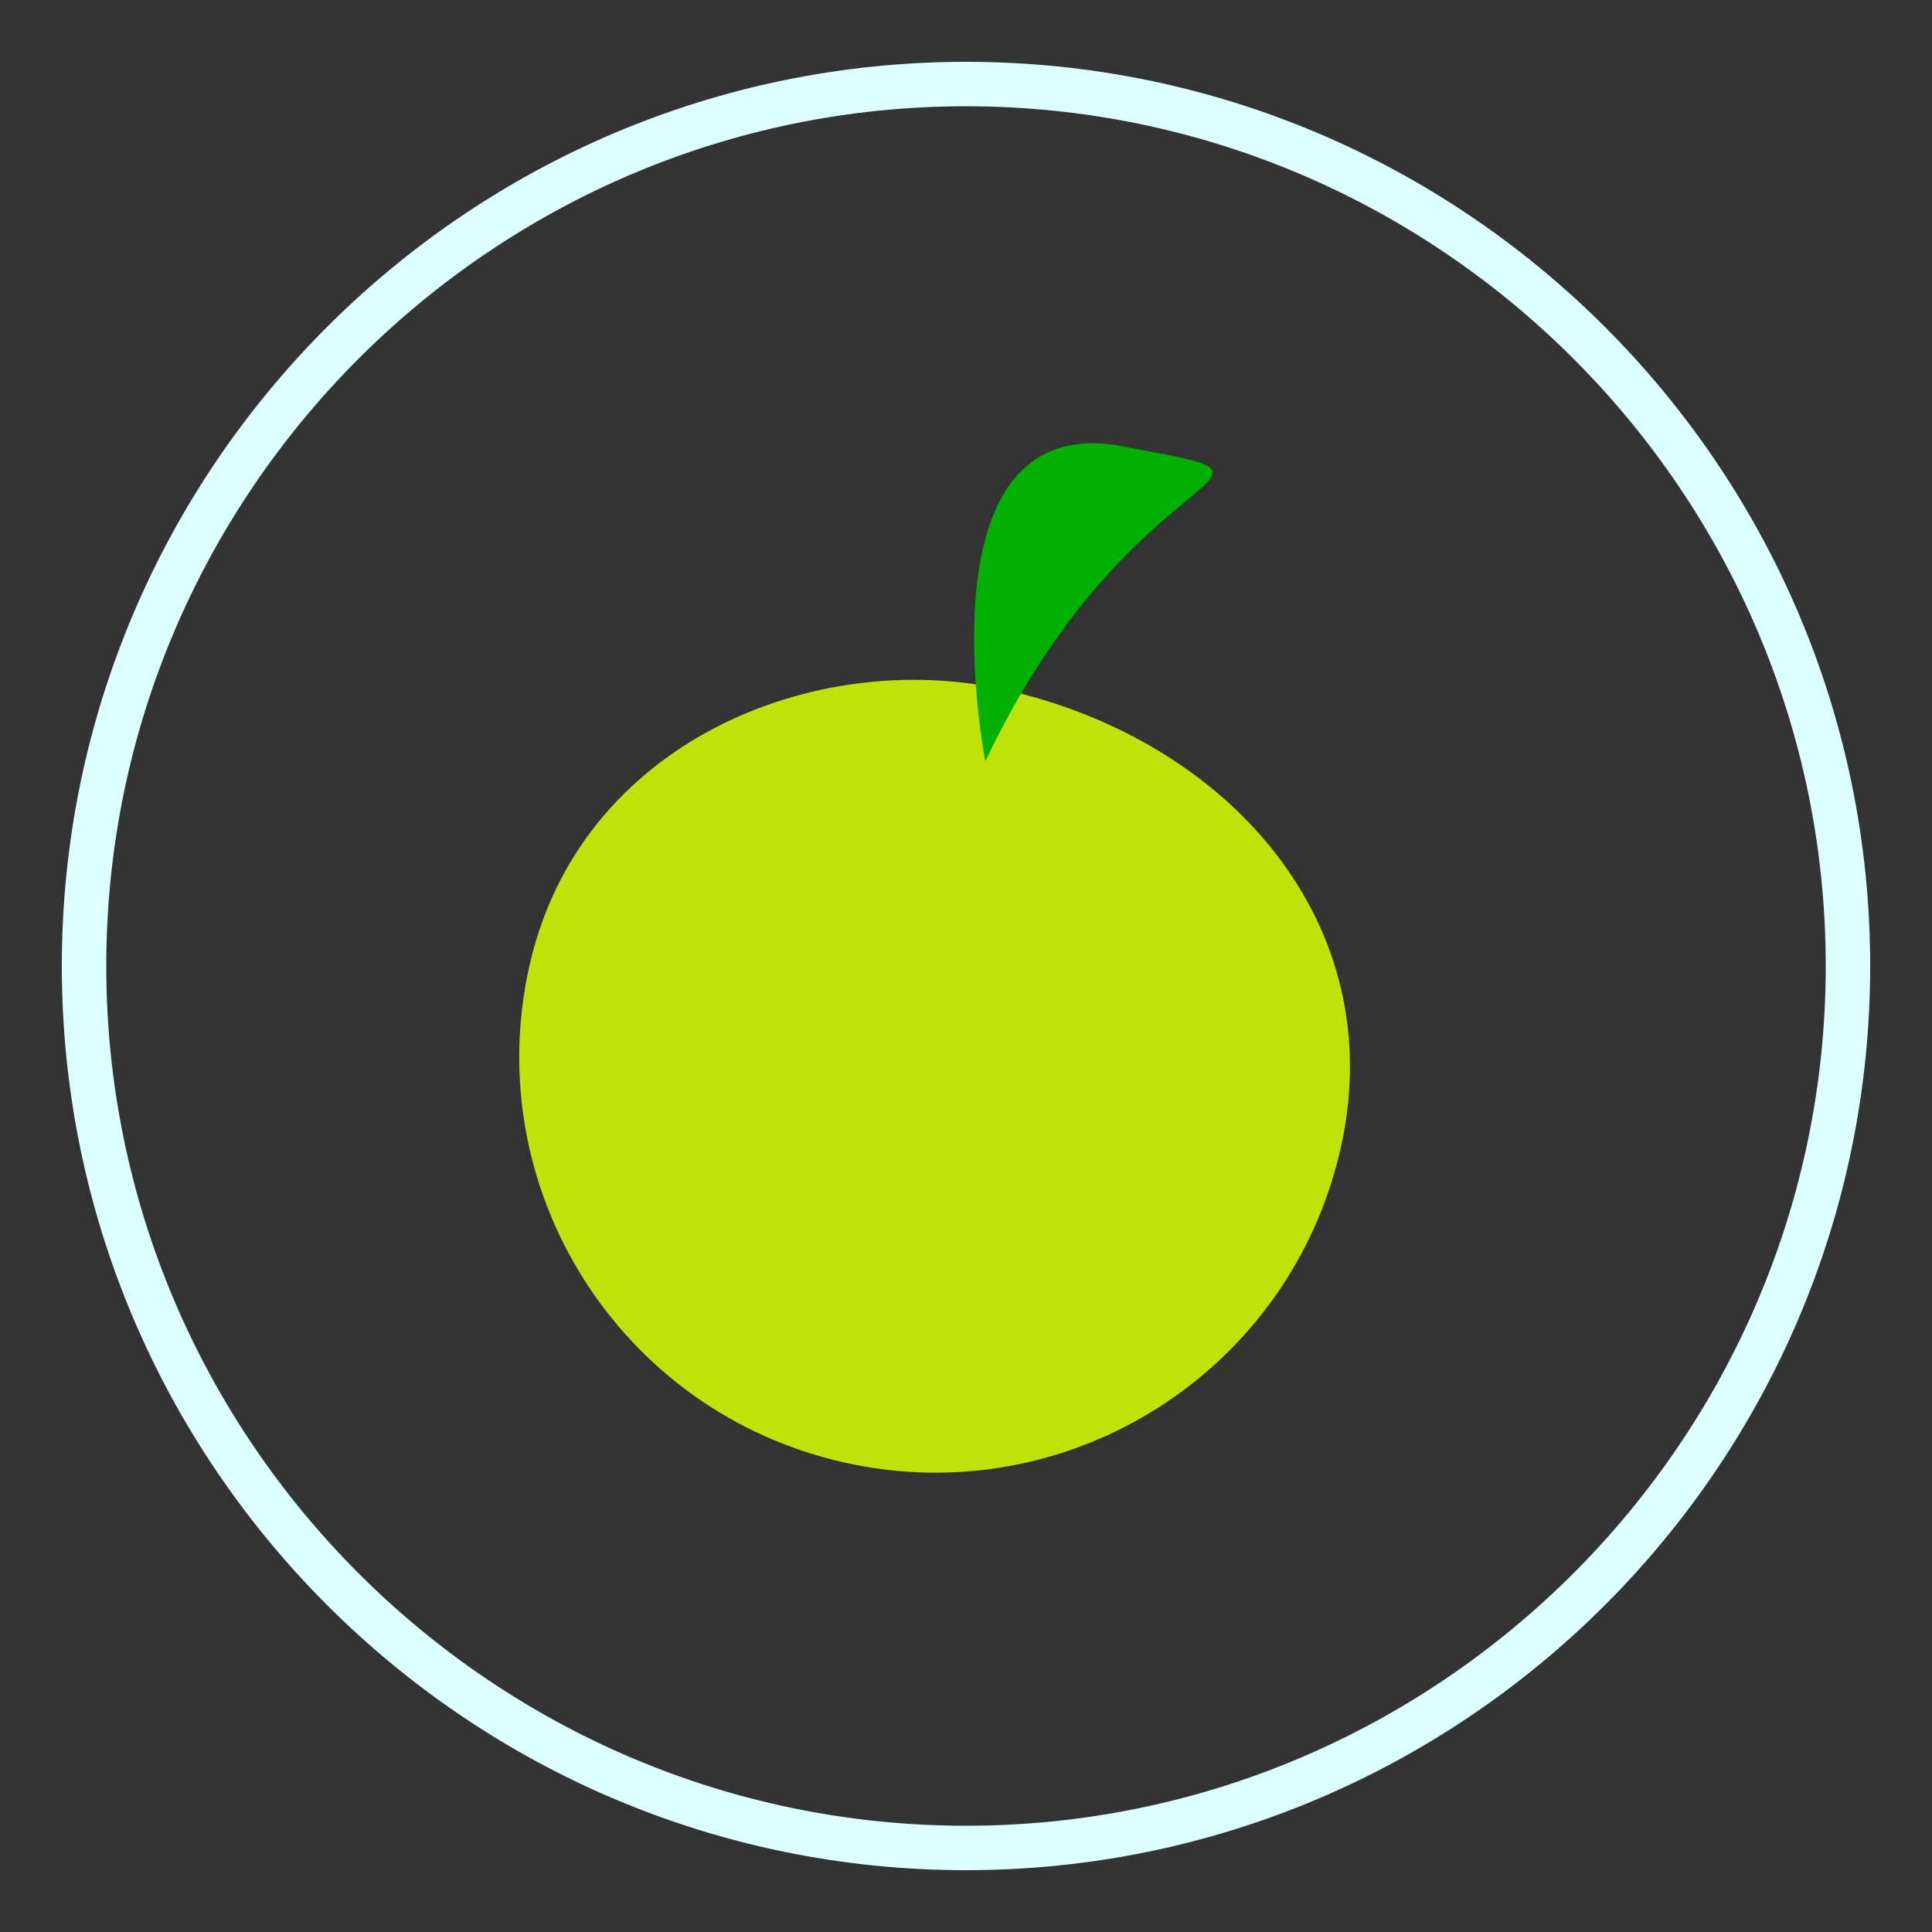
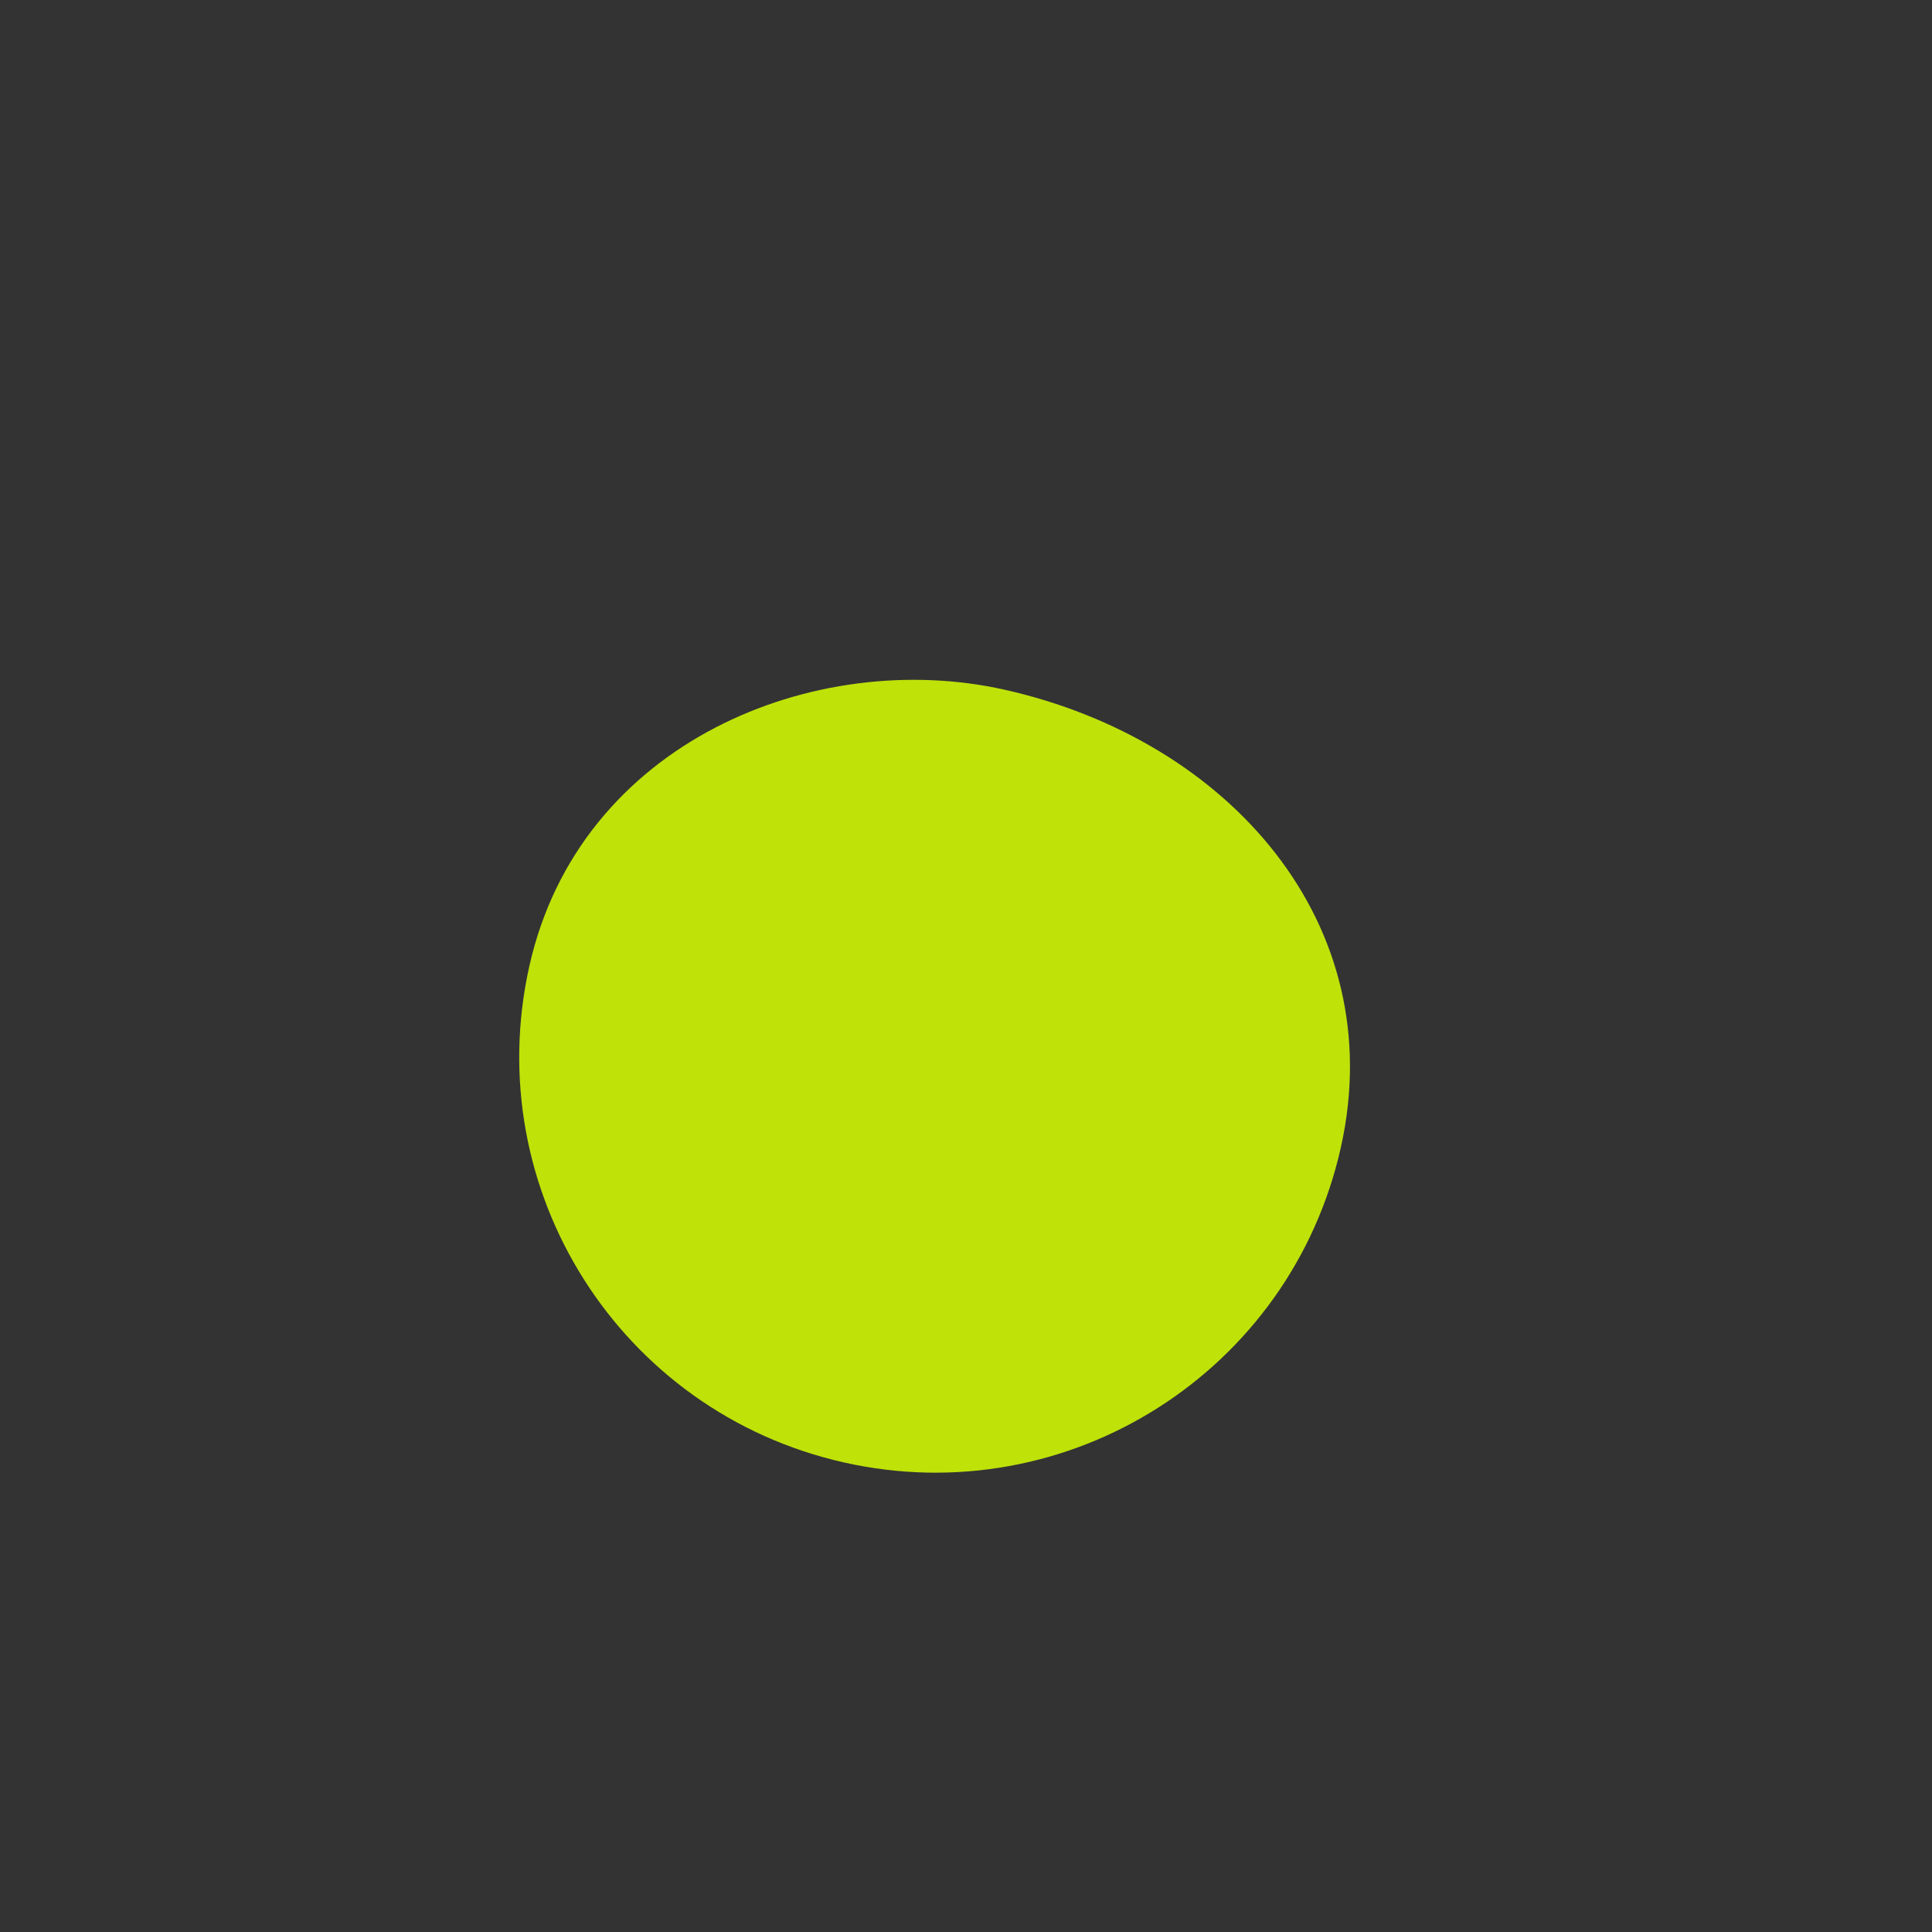
<svg xmlns="http://www.w3.org/2000/svg" version="1.1" id="Livello_1" x="0px" y="0px" viewBox="0 0 100 100" style="enable-background:new 0 0 100 100;" xml:space="preserve">
  <rect x="0" y="0" width="100" height="100" fill="#333333" stroke="none" />
  <style type="text/css">
	.st0{fill:#DCFFFF;}
	.st1{fill:#BFE209;}
	.st2{fill:#00B000;}
</style>
  <g>
-     <path class="st0" d="M50,96.8c-25.8,0-46.8-21-46.8-46.8S24.2,3.2,50,3.2s46.8,21,46.8,46.8S75.8,96.8,50,96.8z M50,5.5   C25.5,5.5,5.5,25.5,5.5,50c0,24.5,20,44.5,44.5,44.5c24.5,0,44.5-20,44.5-44.5C94.5,25.5,74.5,5.5,50,5.5z" />
-   </g>
+     </g>
  <g>
    <path class="st1" d="M69.4,59.4C66.8,71,55.3,78.3,43.7,75.7C32.1,73.1,24.8,61.6,27.4,50S42.2,33.5,52,35.7   C63.6,38.3,72,47.8,69.4,59.4z" />
-     <path class="st2" d="M51,39.4c0,0-3.6-18.3,7.1-16.3S58.8,23,51,39.4z" />
  </g>
</svg>